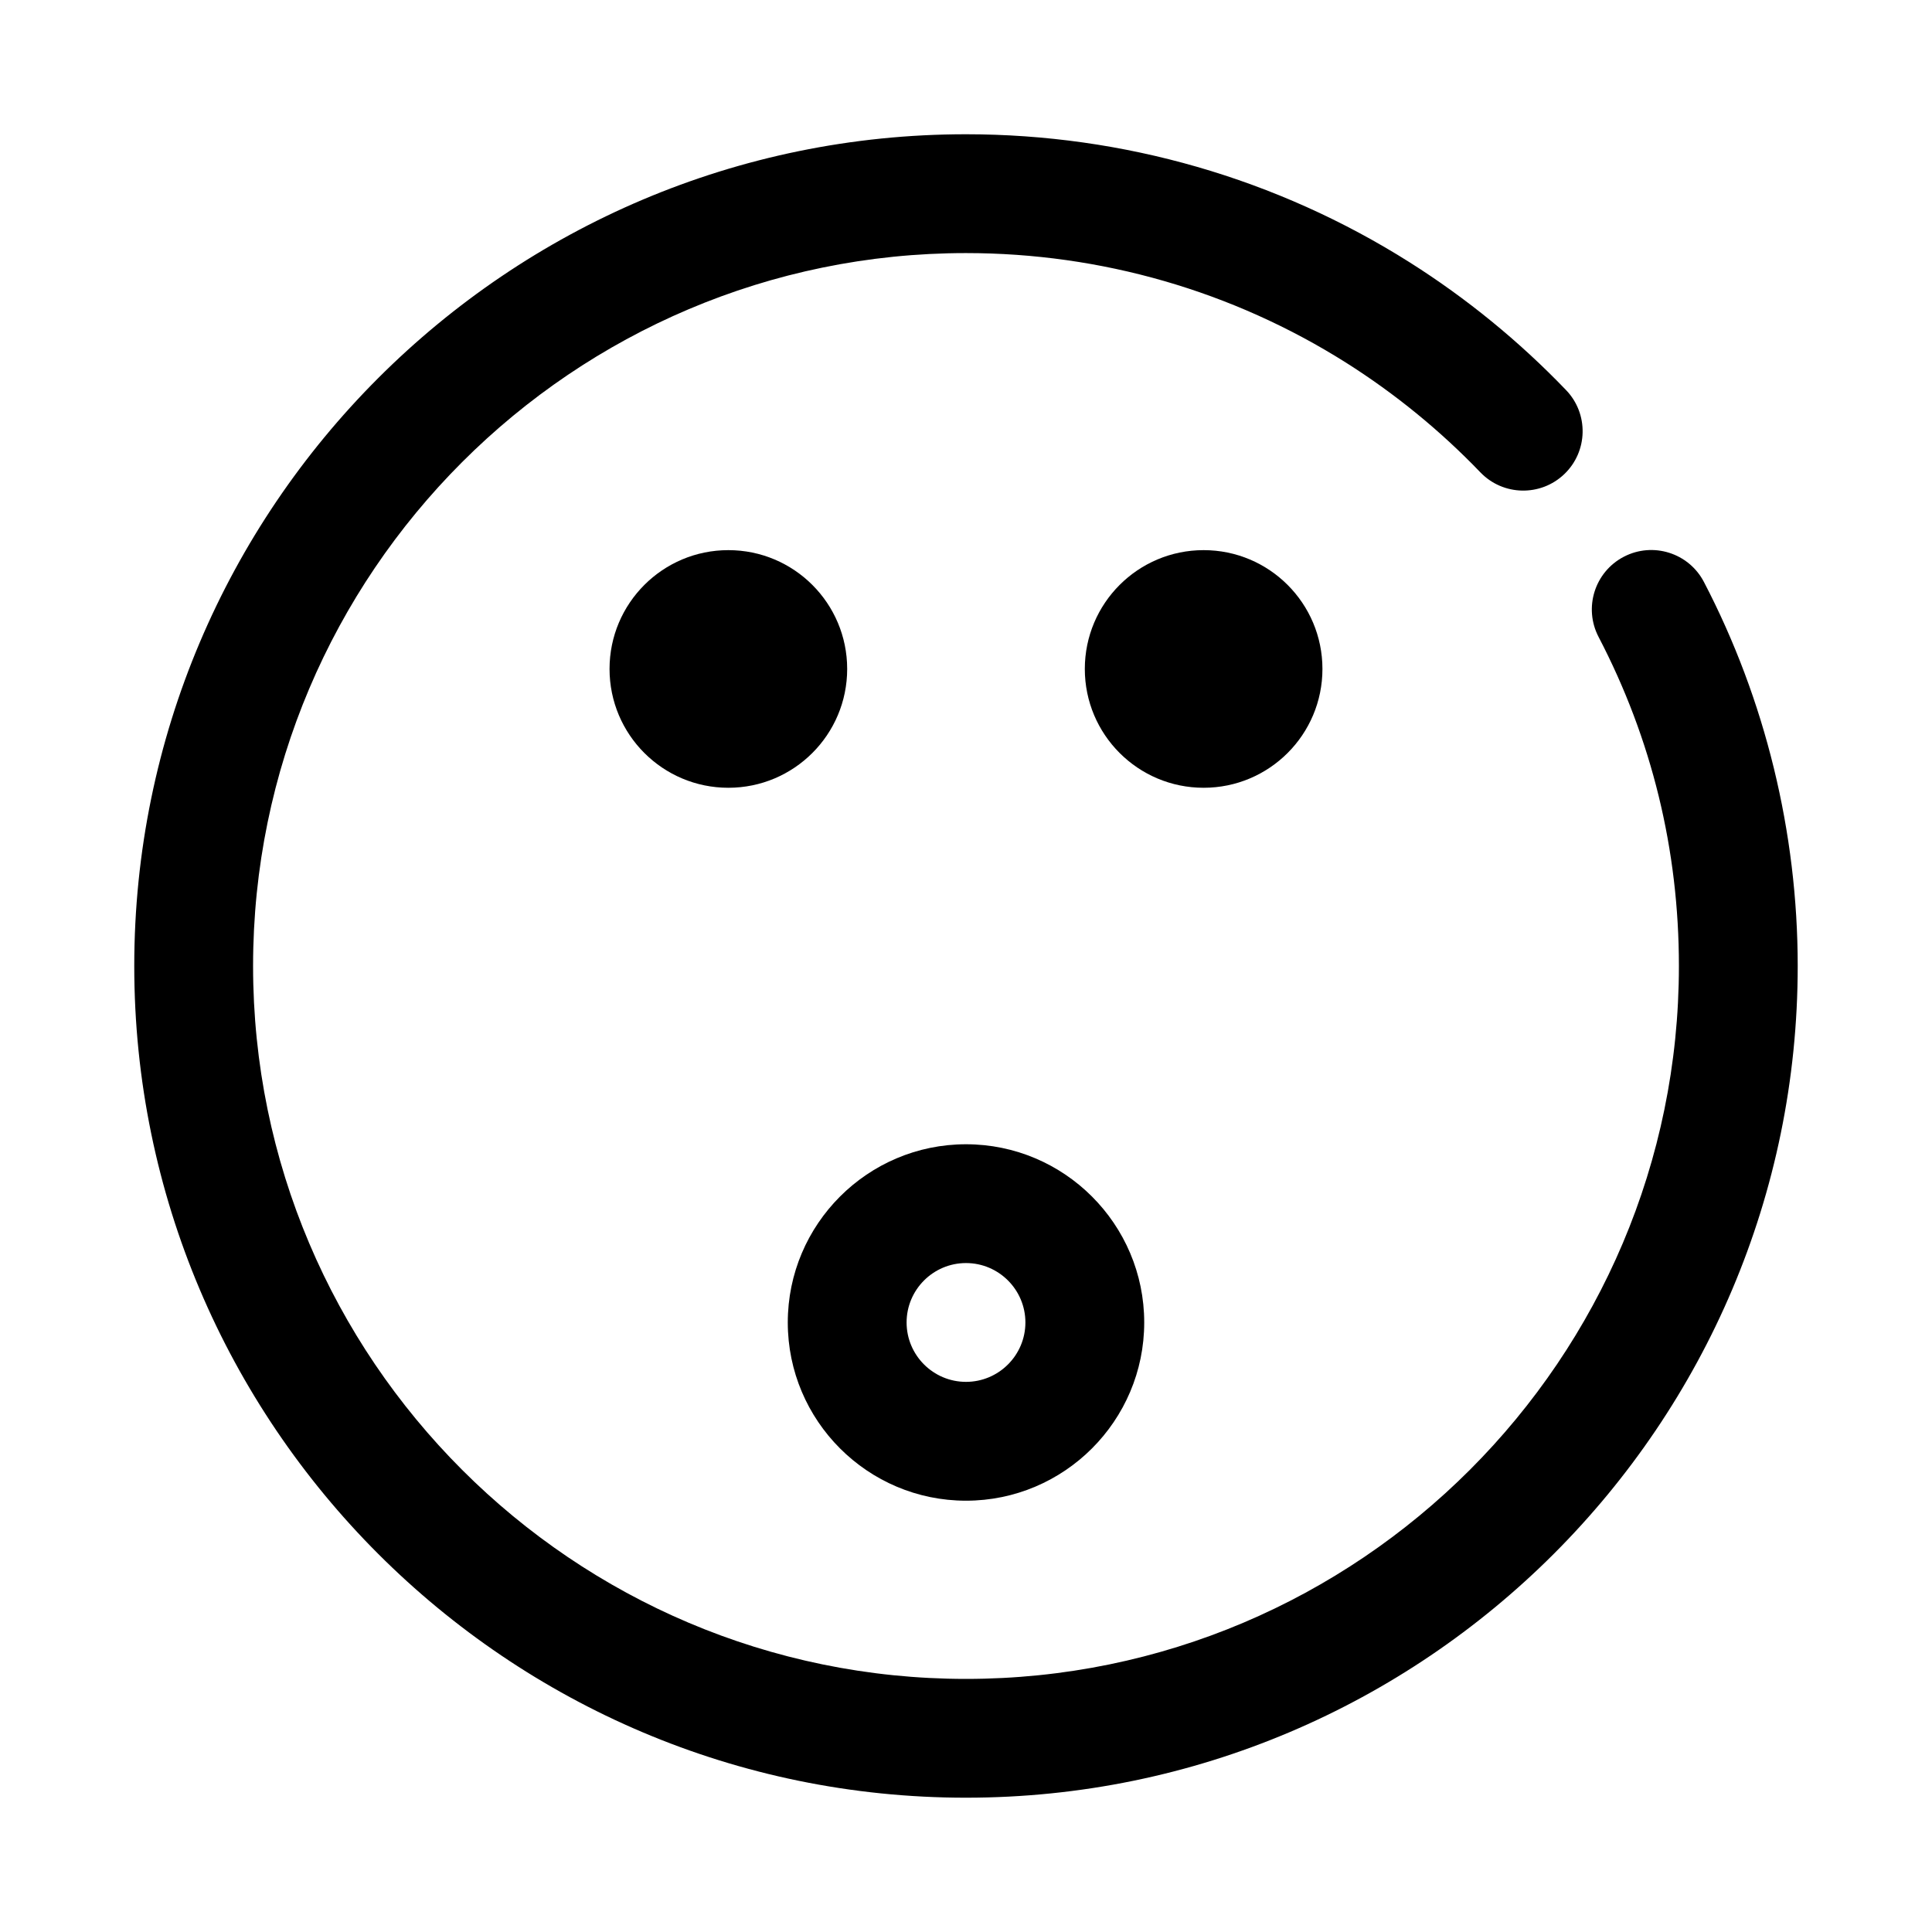
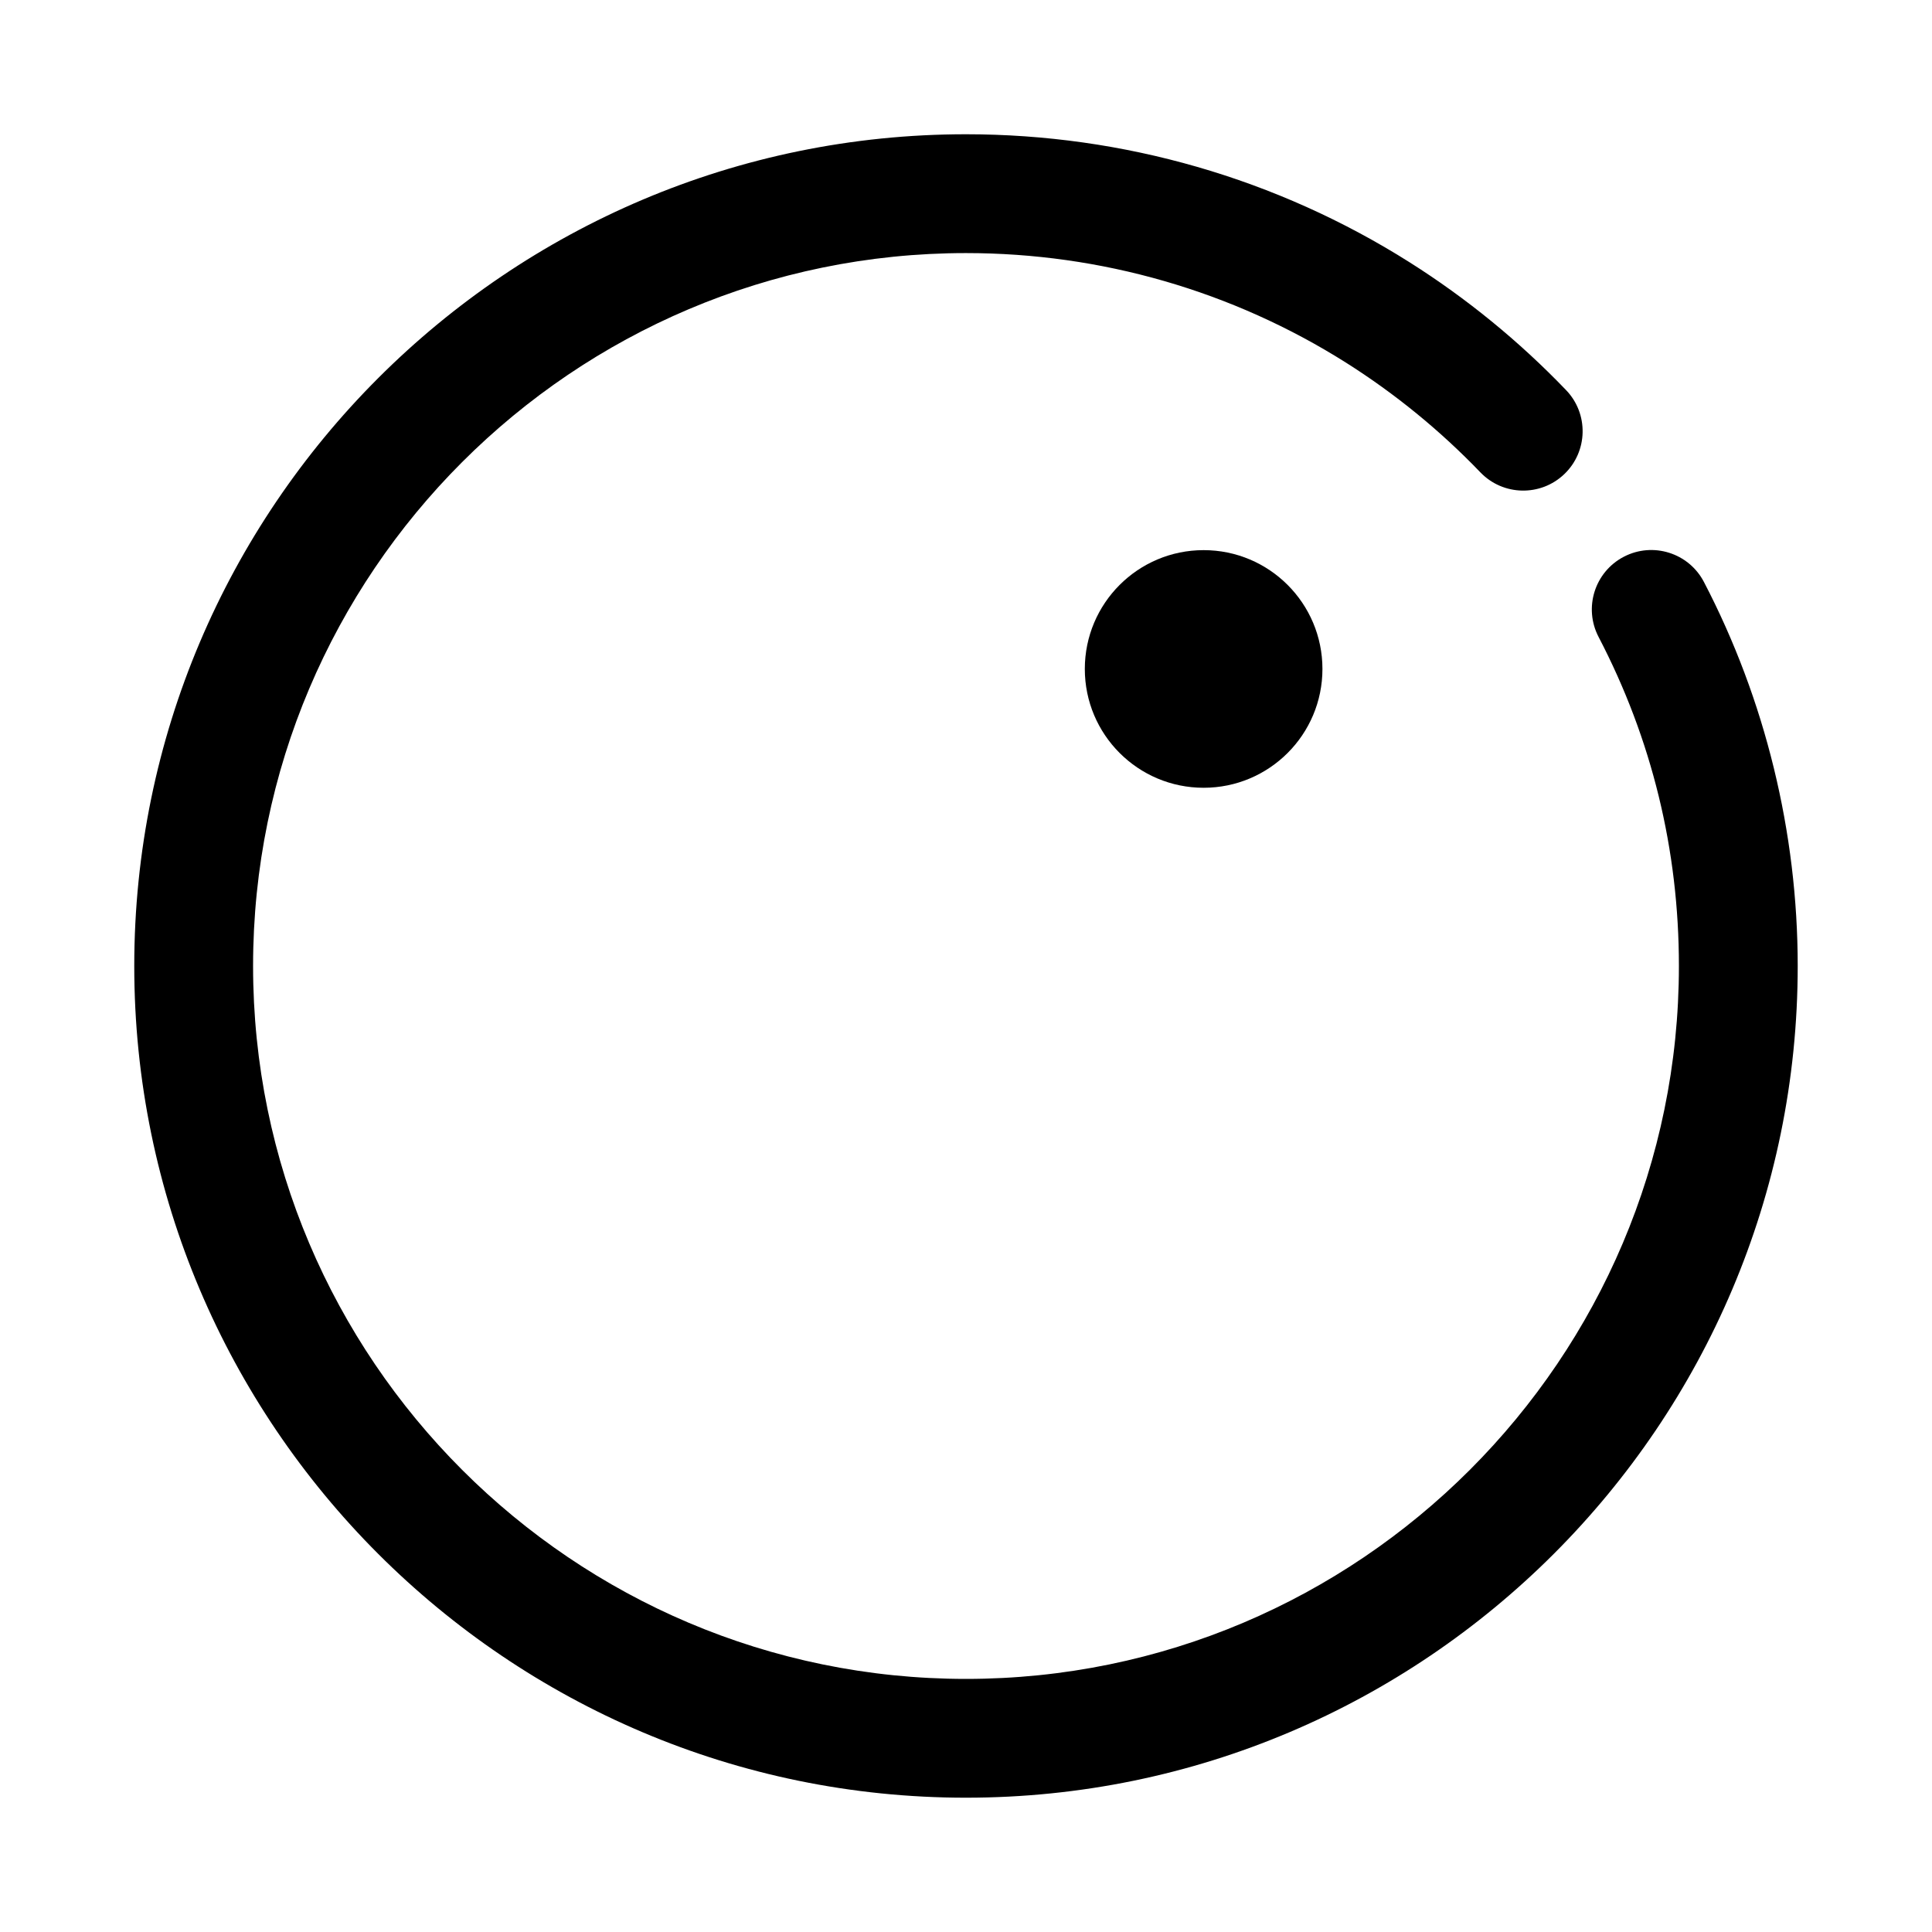
<svg xmlns="http://www.w3.org/2000/svg" fill="#000000" width="800px" height="800px" version="1.1" viewBox="144 144 512 512">
  <g>
-     <path d="m400 541.7c-26.047 0-47.23-21.188-47.23-47.23 0-26.047 21.188-47.23 47.23-47.23 26.047 0 47.23 21.188 47.23 47.23 0 26.043-21.188 47.23-47.23 47.23zm0-62.977c-8.68 0-15.742 7.062-15.742 15.742 0 8.68 7.062 15.742 15.742 15.742s15.742-7.062 15.742-15.742c0-8.68-7.062-15.742-15.742-15.742z" />
-     <path d="m368.51 321.28c0 17.391-14.098 31.488-31.488 31.488-17.391 0-31.488-14.098-31.488-31.488s14.098-31.488 31.488-31.488c17.391 0 31.488 14.098 31.488 31.488" />
    <path d="m494.46 321.28c0 17.391-14.098 31.488-31.484 31.488-17.391 0-31.488-14.098-31.488-31.488s14.098-31.488 31.488-31.488c17.387 0 31.484 14.098 31.484 31.488" />
    <path d="m400 620.41c-121.54 0-220.42-98.875-220.42-220.41s98.879-220.42 220.42-220.42c41.75 0 82.402 11.73 117.55 33.926 15.121 9.555 29.074 20.949 41.473 33.871 6.027 6.266 5.82 16.238-0.453 22.254-6.266 6.012-16.238 5.812-22.254-0.453-10.648-11.086-22.617-20.855-35.578-29.051-30.113-19.012-64.945-29.059-100.74-29.059-104.18 0-188.93 84.754-188.93 188.93 0 104.17 84.754 188.93 188.93 188.93 104.17 0 188.93-84.754 188.93-188.93 0-30.773-7.164-60.117-21.289-87.207-4.019-7.711-1.031-17.223 6.68-21.242 7.719-4.027 17.227-1.023 21.242 6.68 16.258 31.188 24.852 66.383 24.852 101.77 0 121.54-98.875 220.41-220.41 220.41z" />
  </g>
</svg>